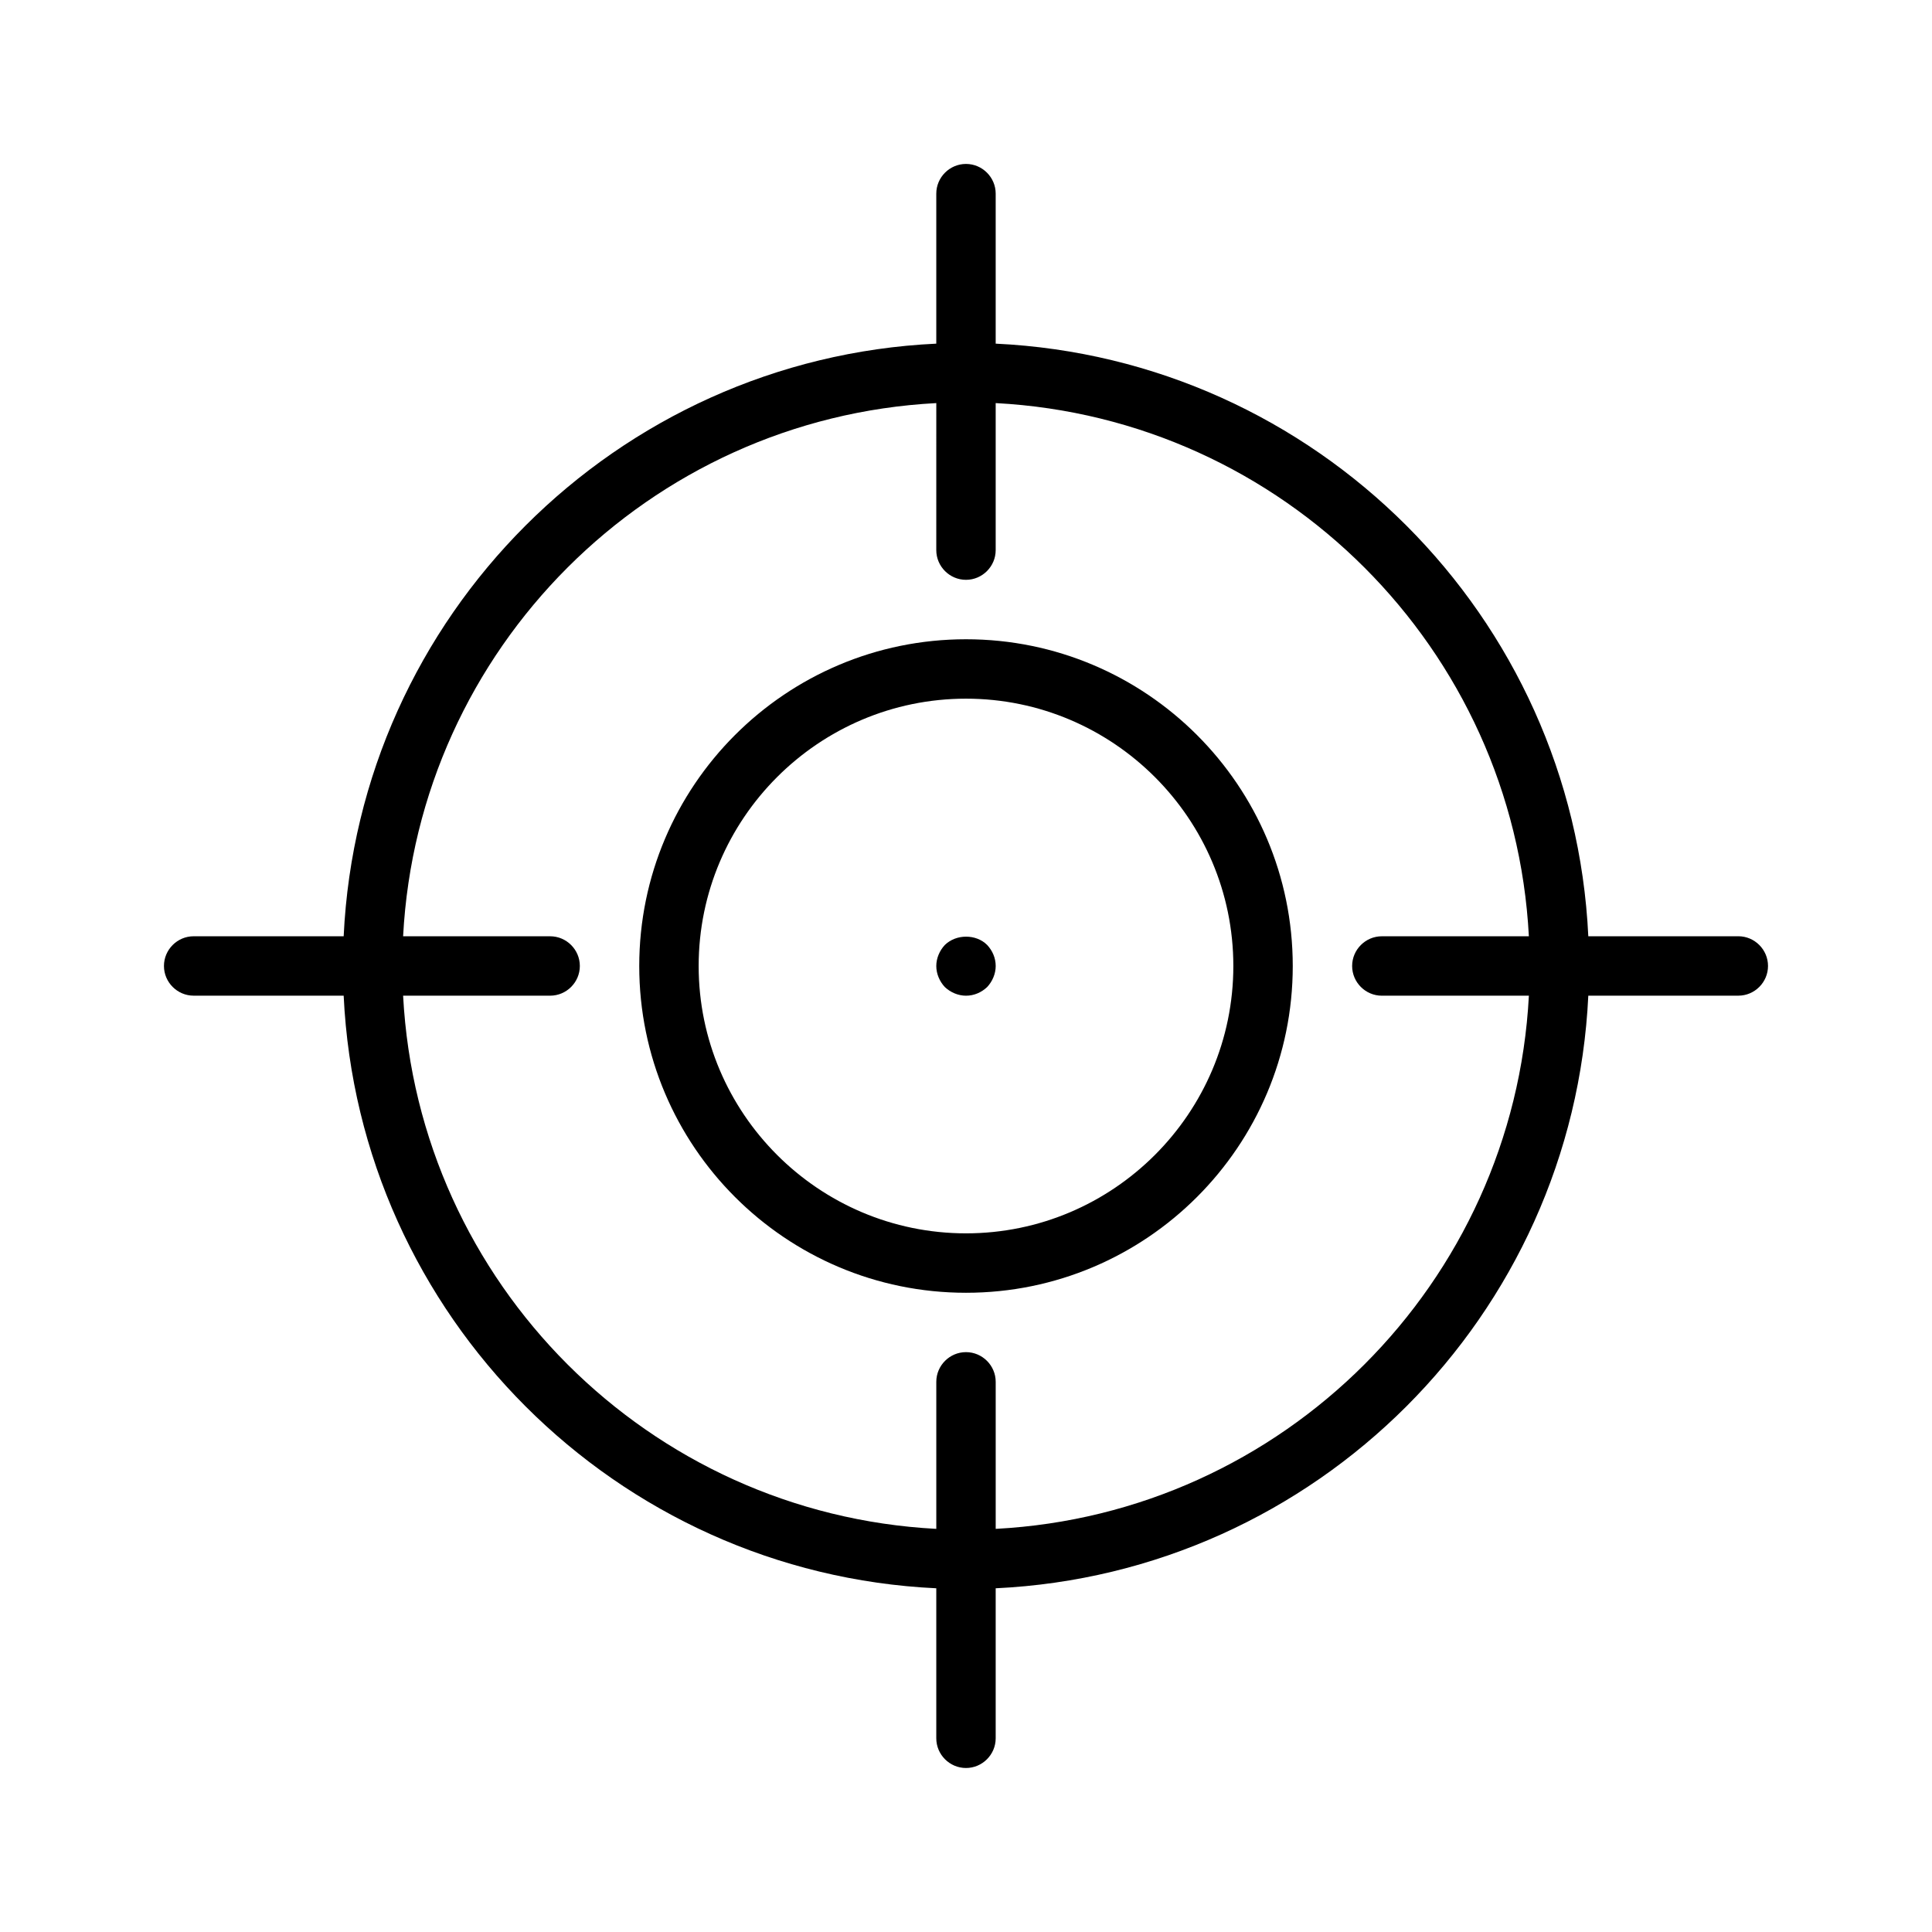
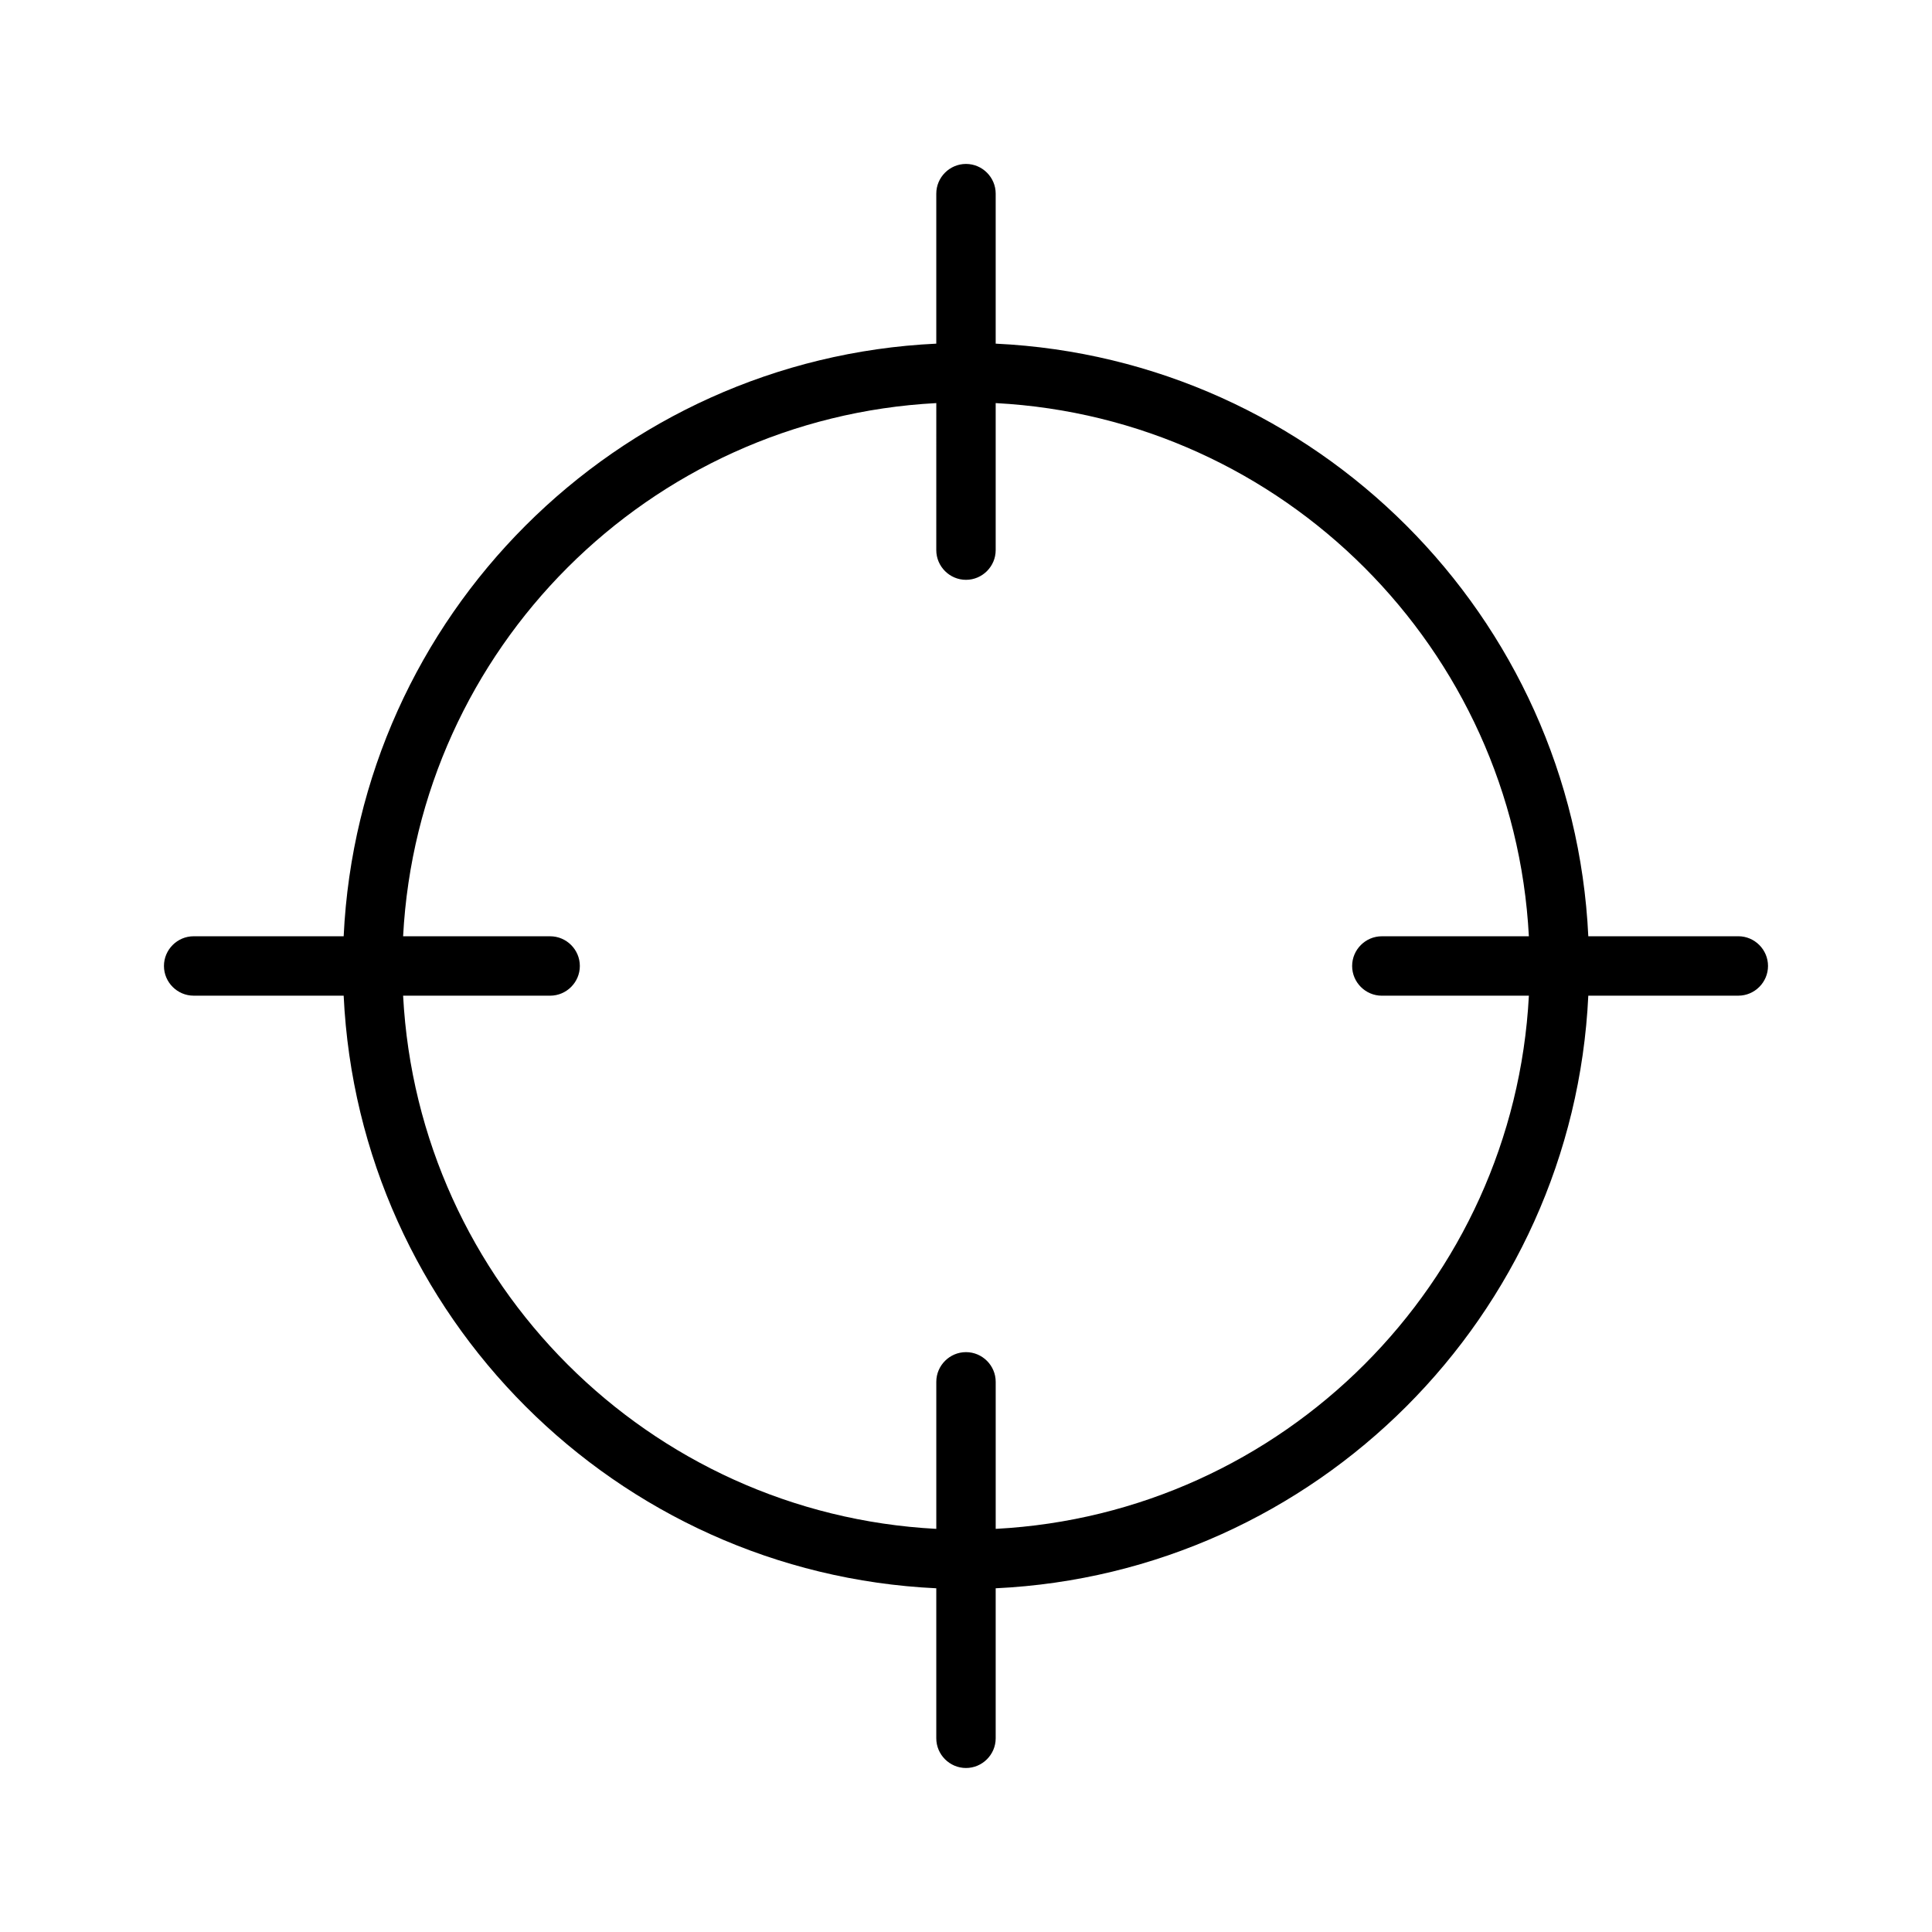
<svg xmlns="http://www.w3.org/2000/svg" fill="#000000" width="800px" height="800px" version="1.1" viewBox="144 144 512 512">
  <g>
    <path d="m604.67 392.12h-39.754c-4.016-84.859-72.188-153.03-157.05-157.05v-39.754c0-4.328-3.543-7.871-7.871-7.871s-7.871 3.543-7.871 7.871v39.754c-84.863 4.016-153.04 72.188-157.05 157.05h-39.754c-4.328 0-7.871 3.543-7.871 7.871s3.543 7.871 7.871 7.871h39.754c4.016 84.863 72.188 153.04 157.05 157.05v39.754c0 4.328 3.543 7.871 7.871 7.871s7.871-3.543 7.871-7.871v-39.754c84.863-4.016 153.04-72.188 157.05-157.05h39.754c4.328 0 7.871-3.543 7.871-7.871 0-4.332-3.543-7.875-7.871-7.875zm-94.465 15.746h38.965c-4.012 76.199-65.102 137.29-141.3 141.3v-38.965c0-4.328-3.543-7.871-7.871-7.871s-7.871 3.543-7.871 7.871v38.965c-76.203-4.012-137.29-65.102-141.3-141.3h38.965c4.328 0 7.871-3.543 7.871-7.871s-3.543-7.871-7.871-7.871h-38.965c4.016-76.203 65.102-137.29 141.3-141.3l-0.004 38.965c0 4.328 3.543 7.871 7.871 7.871s7.871-3.543 7.871-7.871v-38.965c76.203 4.016 137.29 65.102 141.3 141.3h-38.965c-4.328 0-7.871 3.543-7.871 7.871 0 4.332 3.543 7.875 7.871 7.875z" />
-     <path d="m400 313.41c-47.781 0-86.594 38.809-86.594 86.594 0 47.781 38.809 86.594 86.594 86.594 47.781 0 86.594-38.809 86.594-86.594-0.004-47.785-38.812-86.594-86.594-86.594zm0 157.44c-39.047 0-70.848-31.805-70.848-70.848 0-39.047 31.805-70.848 70.848-70.848 39.047 0 70.848 31.805 70.848 70.848s-31.805 70.848-70.848 70.848z" />
-     <path d="m394.41 394.41c-1.418 1.496-2.285 3.543-2.285 5.59s0.867 4.094 2.281 5.59c1.5 1.414 3.547 2.281 5.594 2.281 2.125 0 4.094-0.867 5.59-2.281 1.414-1.496 2.281-3.543 2.281-5.59 0-2.125-0.867-4.094-2.281-5.59-2.914-2.914-8.188-2.914-11.18 0z" />
  </g>
</svg>